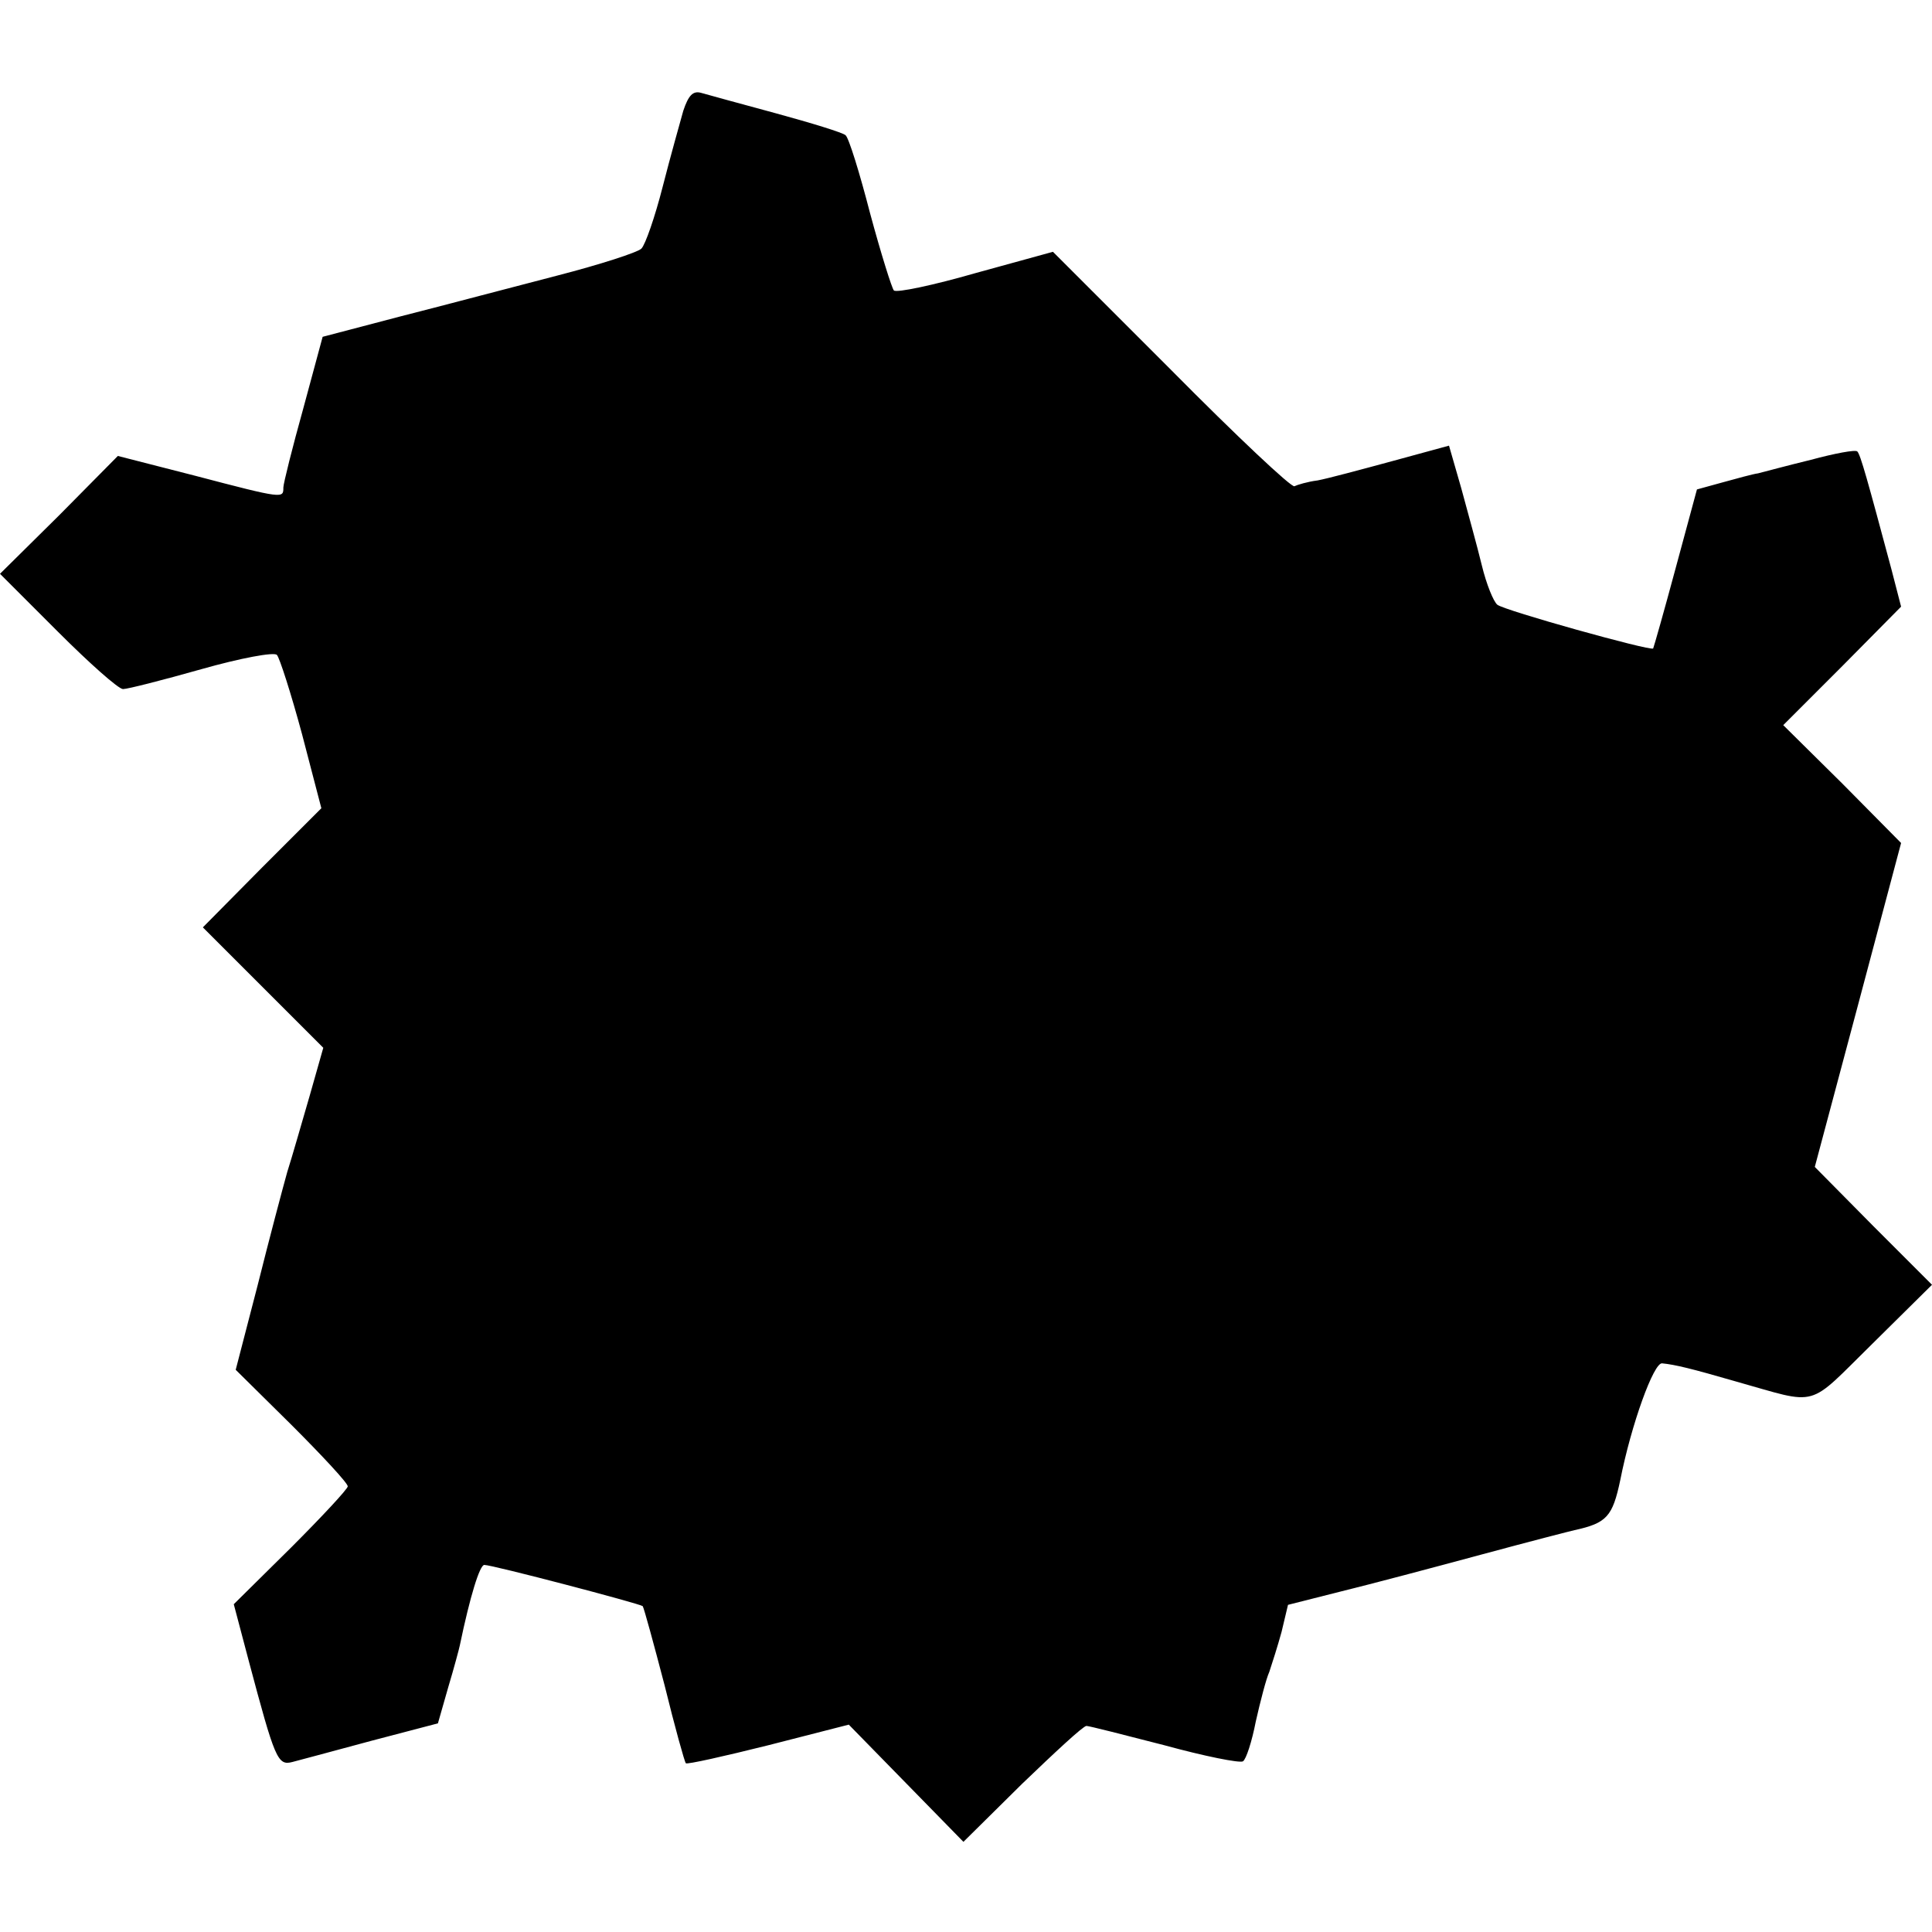
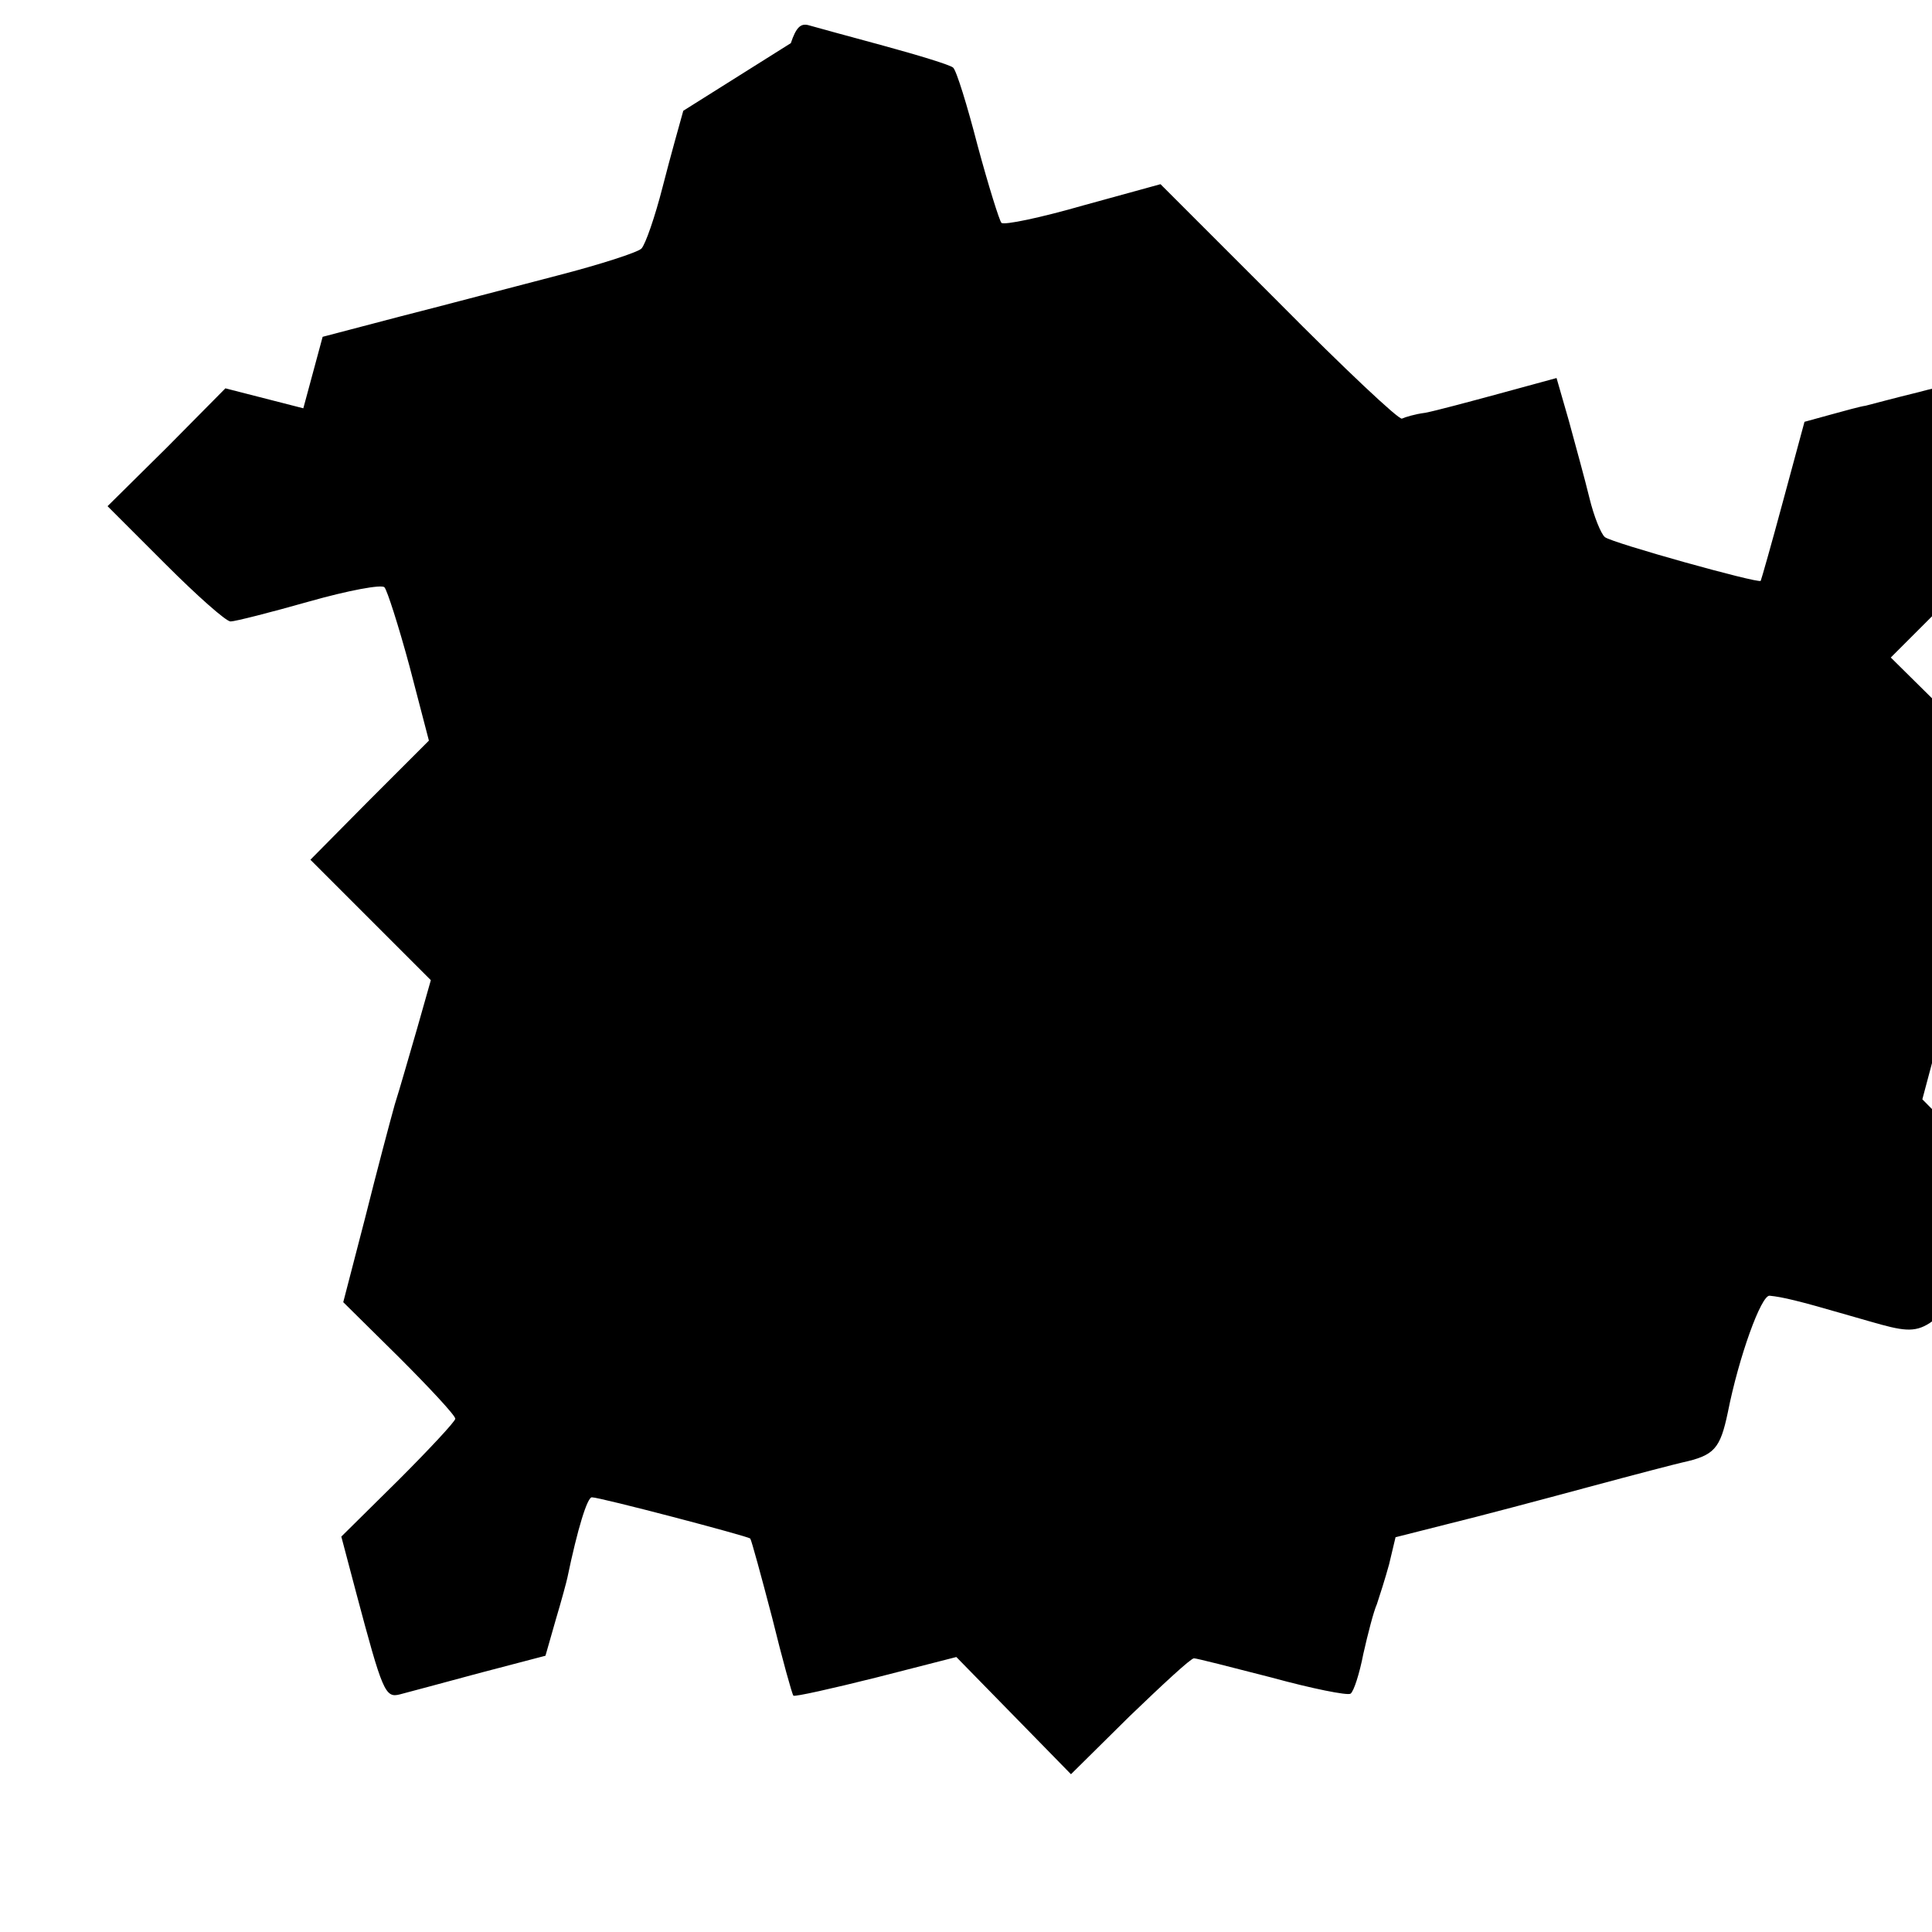
<svg xmlns="http://www.w3.org/2000/svg" version="1.0" width="300pt" height="300pt" viewBox="0 0 300 300" preserveAspectRatio="xMidYMid meet">
  <g transform="translate(0,300) scale(0.1,-0.1)" fill="#000000" stroke="none">
-     <path d="M1061 2828 c-5 -18 -20 -71 -32 -118 -12 -47 -27 -90 -33 -96 -6 -6 -65 -25 -131 -42 -66 -17 -175 -46 -242 -63 l-122 -32 -30 -111 c-17 -61 -31 -117 -31 -123 0 -17 1 -18 -136 18 l-121 31 -91 -92 -92 -91 90 -90 c49 -49 94 -89 101 -89 7 0 62 14 122 31 60 17 113 27 117 22 4 -4 22 -60 39 -123 l30 -115 -92 -92 -92 -93 94 -94 93 -93 -21 -74 c-12 -41 -27 -94 -35 -119 -7 -25 -28 -104 -46 -176 l-34 -131 87 -86 c48 -48 87 -90 87 -95 0 -4 -40 -47 -88 -95 l-89 -88 23 -87 c41 -154 45 -164 68 -158 12 3 67 18 123 33 l103 27 16 56 c9 30 17 60 18 65 16 77 31 125 38 125 13 0 241 -60 246 -64 2 -3 17 -58 34 -123 16 -65 31 -119 33 -121 2 -2 60 11 128 28 l125 32 89 -91 89 -91 91 90 c51 49 95 90 100 90 4 0 59 -14 121 -30 62 -17 117 -28 122 -25 5 3 14 31 20 62 7 31 16 66 21 77 4 12 13 40 19 62 l10 42 83 21 c45 11 143 37 217 57 74 20 140 37 145 38 50 11 59 21 71 78 17 86 52 183 65 181 20 -2 45 -8 114 -28 132 -37 109 -43 213 59 l92 91 -91 91 -91 92 67 251 67 252 -91 92 -92 91 92 92 91 92 -15 58 c-37 138 -48 178 -53 183 -3 3 -35 -3 -72 -13 -37 -9 -74 -19 -82 -21 -8 -1 -33 -8 -55 -14 l-40 -11 -33 -122 c-18 -67 -34 -123 -35 -125 -5 -4 -231 59 -242 68 -6 5 -17 32 -24 61 -7 29 -22 83 -32 120 l-19 66 -88 -24 c-48 -13 -100 -27 -116 -30 -16 -2 -32 -7 -36 -9 -4 -3 -90 78 -191 180 l-184 184 -120 -33 c-66 -19 -123 -31 -127 -27 -3 3 -20 57 -37 120 -16 62 -33 117 -38 121 -4 4 -53 19 -108 34 -55 15 -107 29 -117 32 -12 3 -19 -4 -27 -28z" />
+     <path d="M1061 2828 c-5 -18 -20 -71 -32 -118 -12 -47 -27 -90 -33 -96 -6 -6 -65 -25 -131 -42 -66 -17 -175 -46 -242 -63 l-122 -32 -30 -111 l-121 31 -91 -92 -92 -91 90 -90 c49 -49 94 -89 101 -89 7 0 62 14 122 31 60 17 113 27 117 22 4 -4 22 -60 39 -123 l30 -115 -92 -92 -92 -93 94 -94 93 -93 -21 -74 c-12 -41 -27 -94 -35 -119 -7 -25 -28 -104 -46 -176 l-34 -131 87 -86 c48 -48 87 -90 87 -95 0 -4 -40 -47 -88 -95 l-89 -88 23 -87 c41 -154 45 -164 68 -158 12 3 67 18 123 33 l103 27 16 56 c9 30 17 60 18 65 16 77 31 125 38 125 13 0 241 -60 246 -64 2 -3 17 -58 34 -123 16 -65 31 -119 33 -121 2 -2 60 11 128 28 l125 32 89 -91 89 -91 91 90 c51 49 95 90 100 90 4 0 59 -14 121 -30 62 -17 117 -28 122 -25 5 3 14 31 20 62 7 31 16 66 21 77 4 12 13 40 19 62 l10 42 83 21 c45 11 143 37 217 57 74 20 140 37 145 38 50 11 59 21 71 78 17 86 52 183 65 181 20 -2 45 -8 114 -28 132 -37 109 -43 213 59 l92 91 -91 91 -91 92 67 251 67 252 -91 92 -92 91 92 92 91 92 -15 58 c-37 138 -48 178 -53 183 -3 3 -35 -3 -72 -13 -37 -9 -74 -19 -82 -21 -8 -1 -33 -8 -55 -14 l-40 -11 -33 -122 c-18 -67 -34 -123 -35 -125 -5 -4 -231 59 -242 68 -6 5 -17 32 -24 61 -7 29 -22 83 -32 120 l-19 66 -88 -24 c-48 -13 -100 -27 -116 -30 -16 -2 -32 -7 -36 -9 -4 -3 -90 78 -191 180 l-184 184 -120 -33 c-66 -19 -123 -31 -127 -27 -3 3 -20 57 -37 120 -16 62 -33 117 -38 121 -4 4 -53 19 -108 34 -55 15 -107 29 -117 32 -12 3 -19 -4 -27 -28z" />
  </g>
</svg>